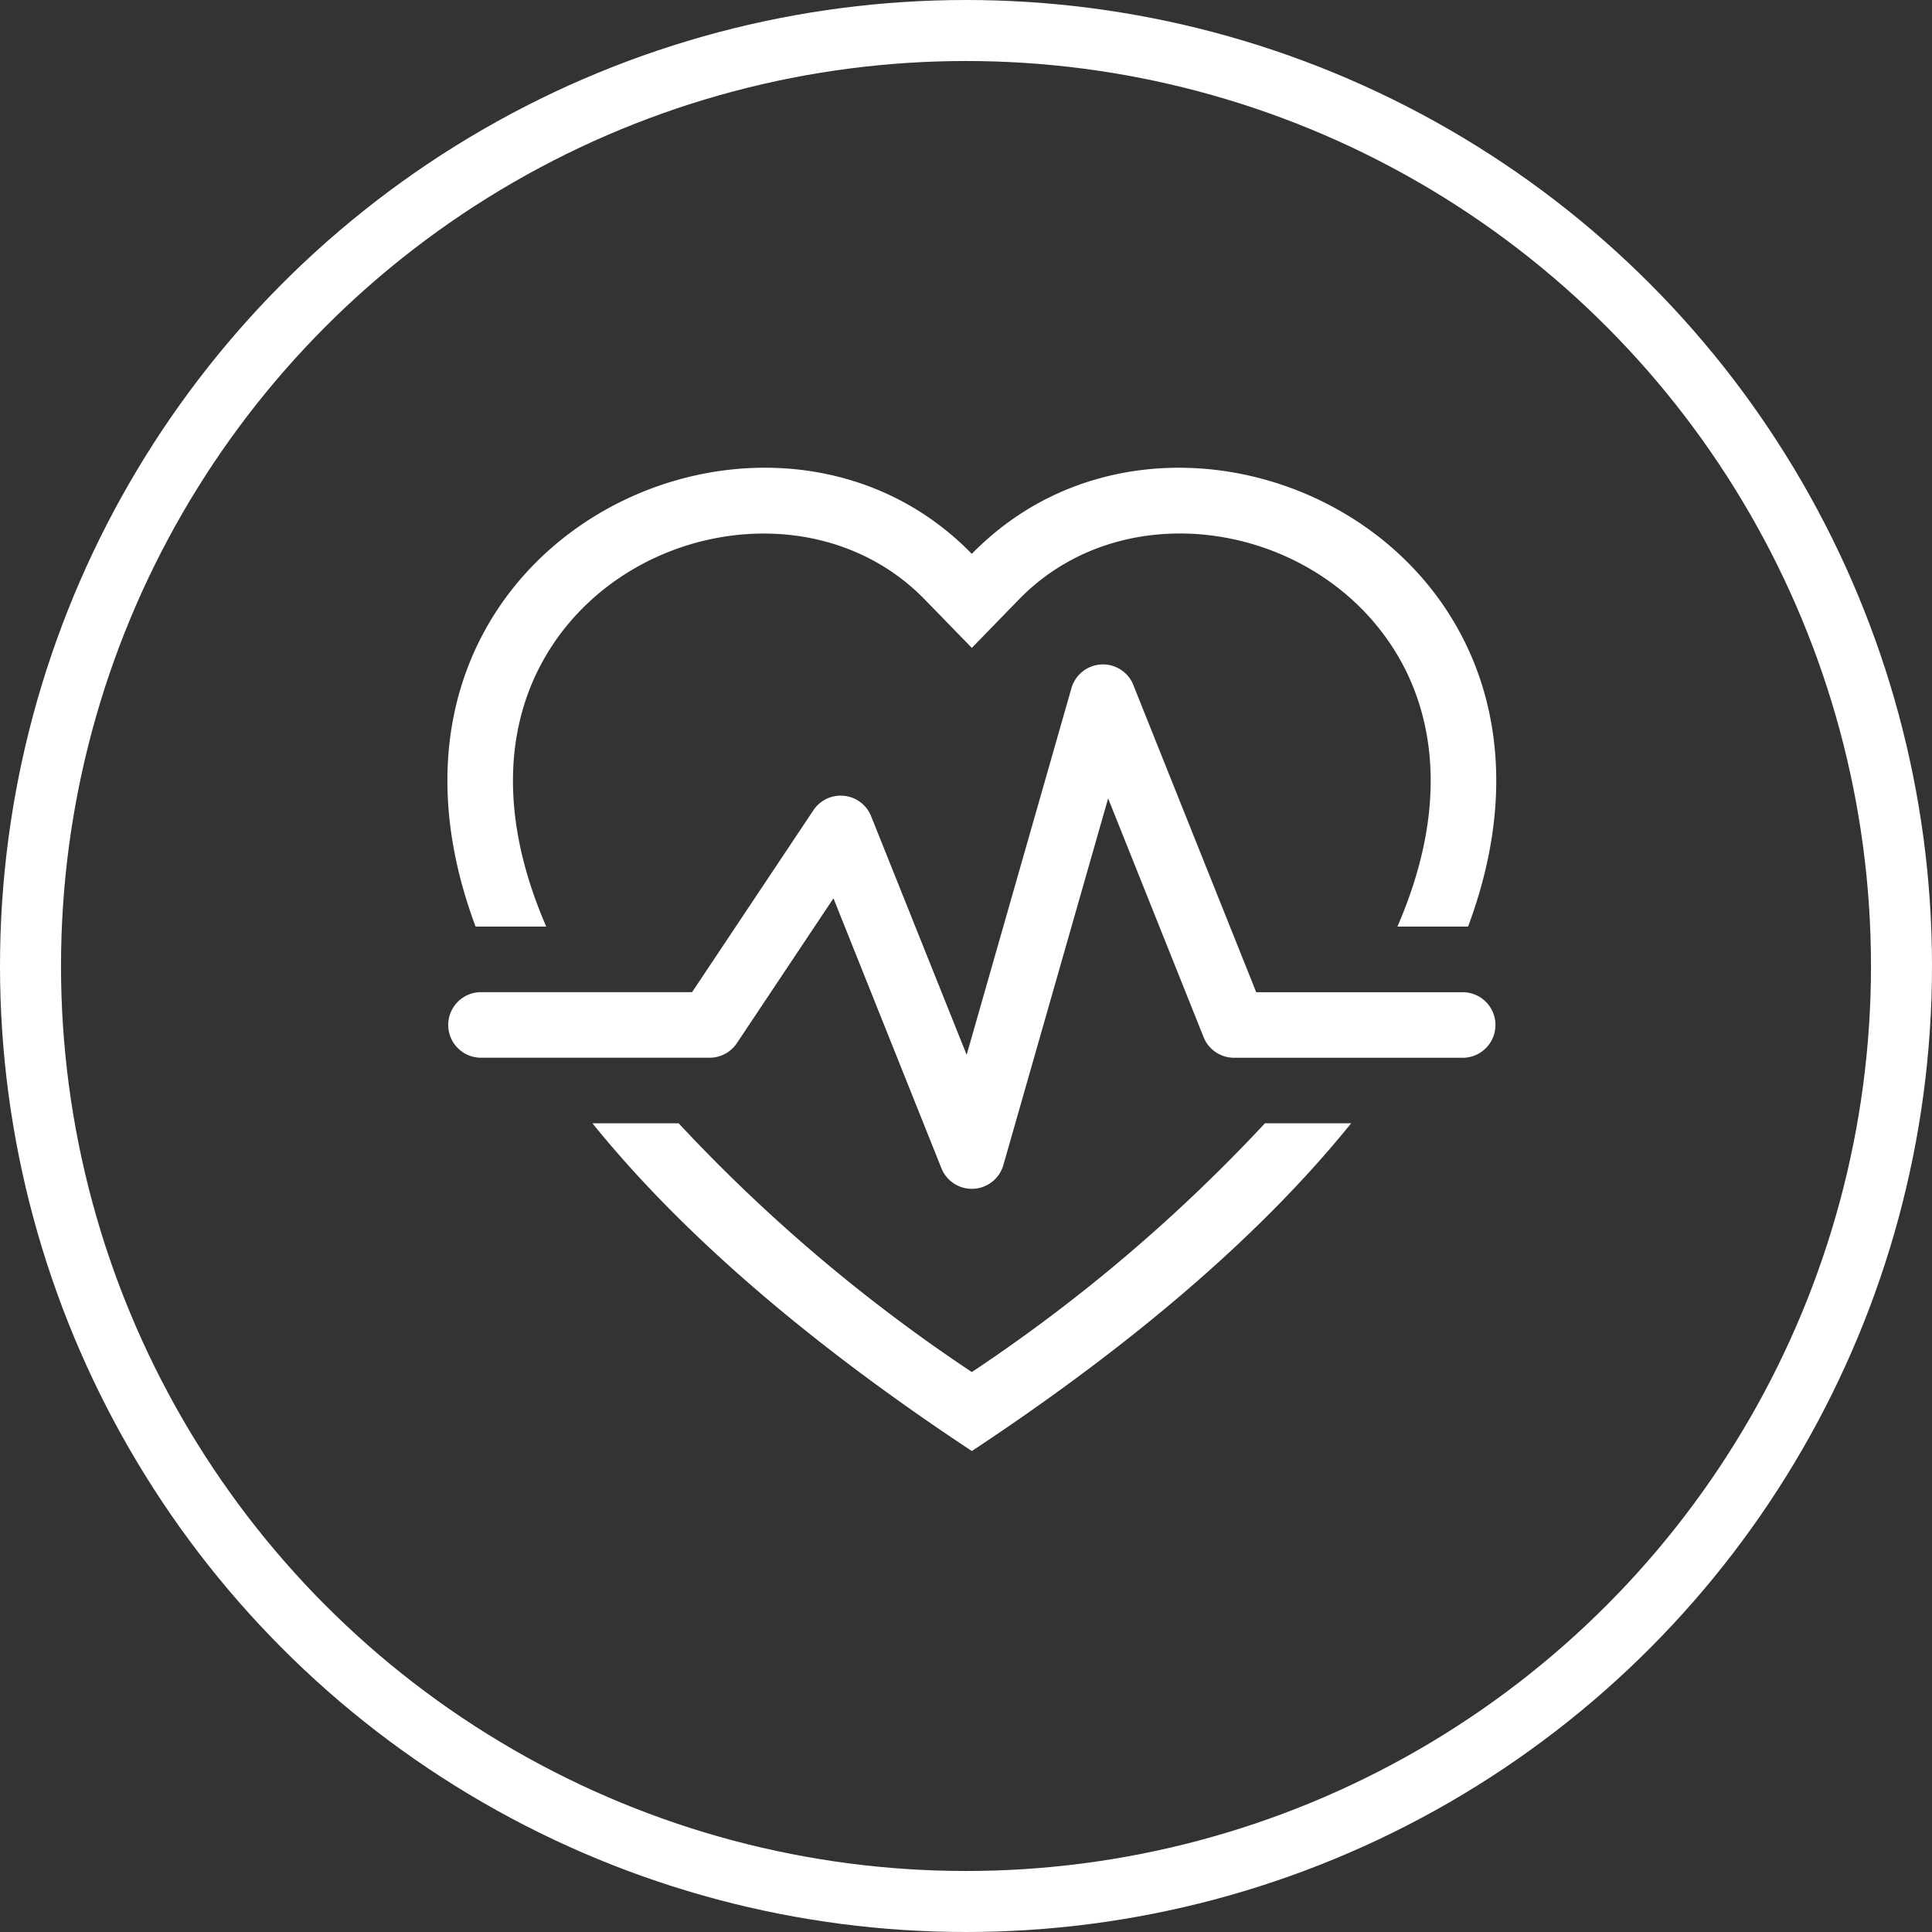
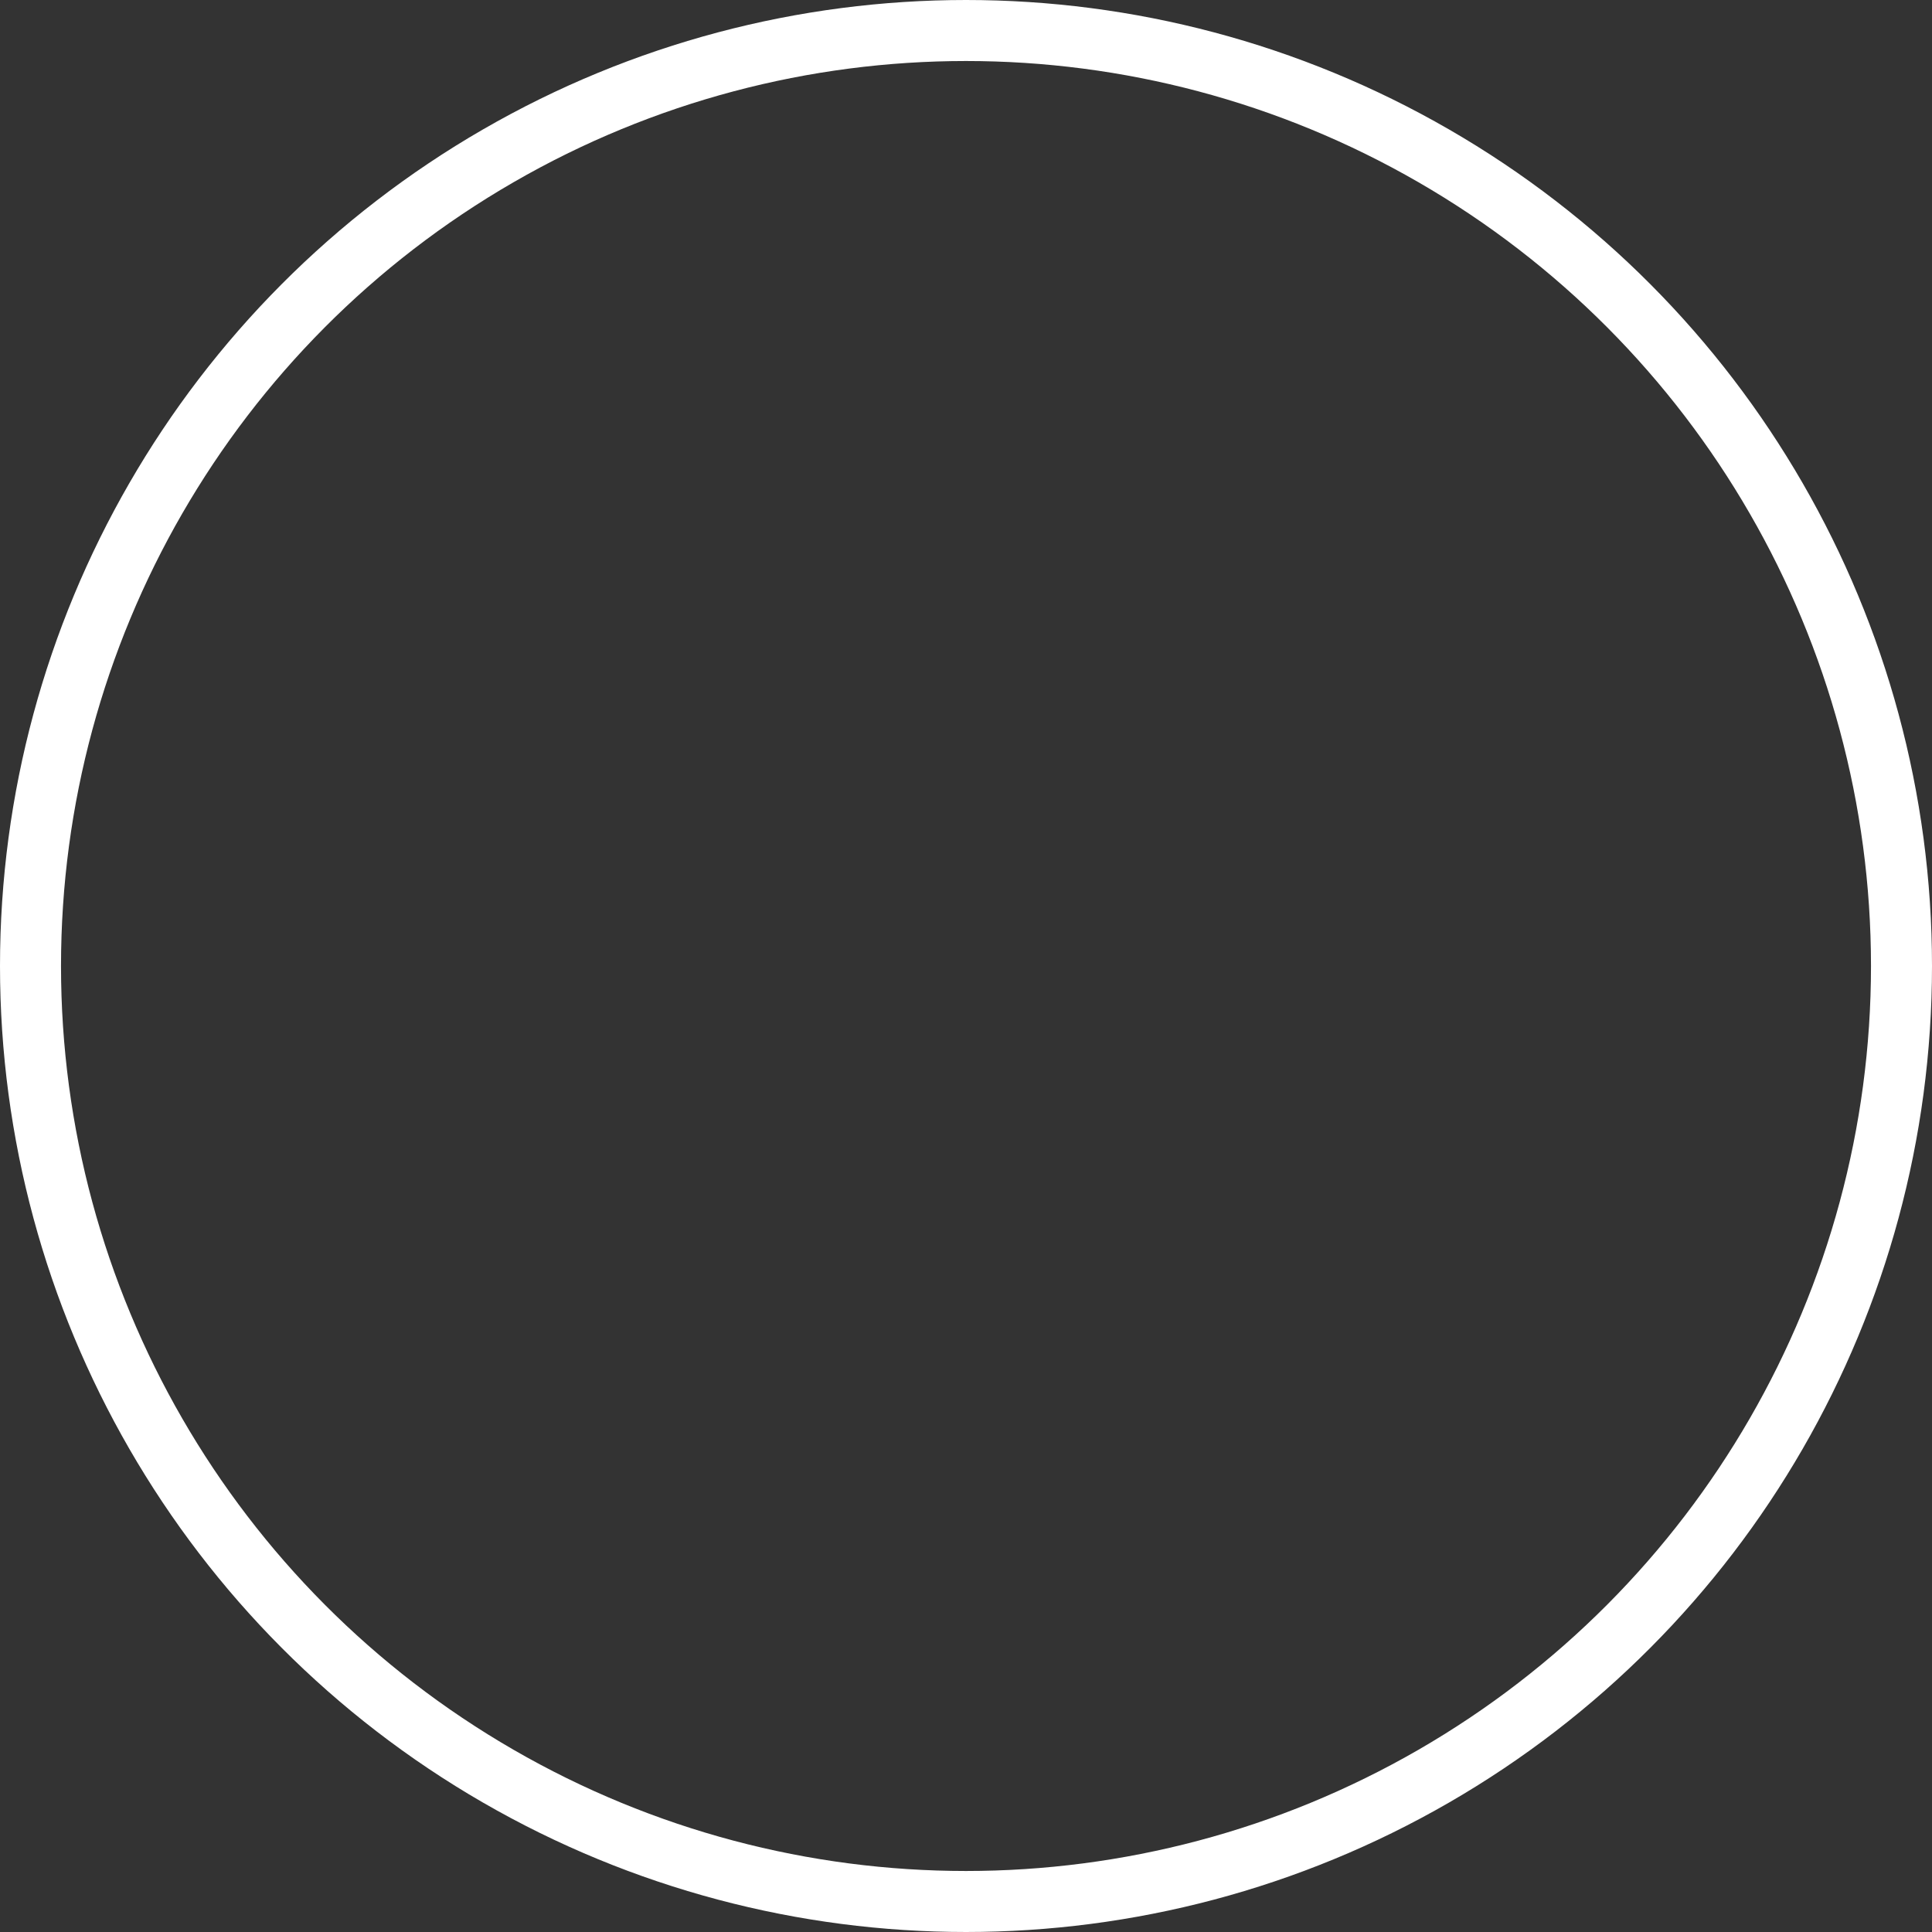
<svg xmlns="http://www.w3.org/2000/svg" width="95" height="95" viewBox="0 0 95 95">
  <rect x="0" y="0" width="95" height="95" fill="#333333" stroke="none" />
  <g id="Grupo_7409" data-name="Grupo 7409" transform="translate(-945 -4701)">
    <g id="Elipse_18" data-name="Elipse 18" transform="translate(945 4701)" fill="none" stroke="#fff" stroke-width="3">
-       <circle cx="47.5" cy="47.5" r="47.5" stroke="none" />
      <circle cx="47.5" cy="47.5" r="46" fill="none" />
    </g>
-     <path id="_9040420_heart_pulse_icon" data-name="9040420_heart_pulse_icon" d="M25.787,8.858,23.476,6.482C18.051.906,8.1,2.83,4.513,9.841c-1.554,3.036-2,7.317.348,12.722H1.386C-5.473,4.2,14.811-5.9,25.219,3.684c.193.177.384.361.567.551q.273-.285.567-.548C36.765-5.9,57.046,4.2,50.187,22.563H46.713c2.347-5.405,1.9-9.686.348-12.722C43.47,2.83,33.523.9,28.1,6.479ZM7.13,32.233h4.239A80.833,80.833,0,0,0,25.787,44.466,80.949,80.949,0,0,0,40.2,32.233h4.239C40.366,37.281,34.322,42.709,25.787,48.35,17.251,42.709,11.208,37.281,7.13,32.233Zm26.6-21.551a1.612,1.612,0,0,0-3.046.158L25.532,28.868l-4.7-11.739A1.612,1.612,0,0,0,18,16.836l-5.97,8.951H1.612a1.612,1.612,0,0,0,0,3.223H12.894a1.612,1.612,0,0,0,1.341-.719l4.748-7.12,5.309,13.274a1.612,1.612,0,0,0,3.046-.158l5.151-18.028L37.184,28a1.612,1.612,0,0,0,1.5,1.012H49.962a1.612,1.612,0,0,0,0-3.223H39.77l-6.04-15.1Z" transform="translate(967 4724)" fill="#fff" fill-rule="evenodd" />
  </g>
</svg>